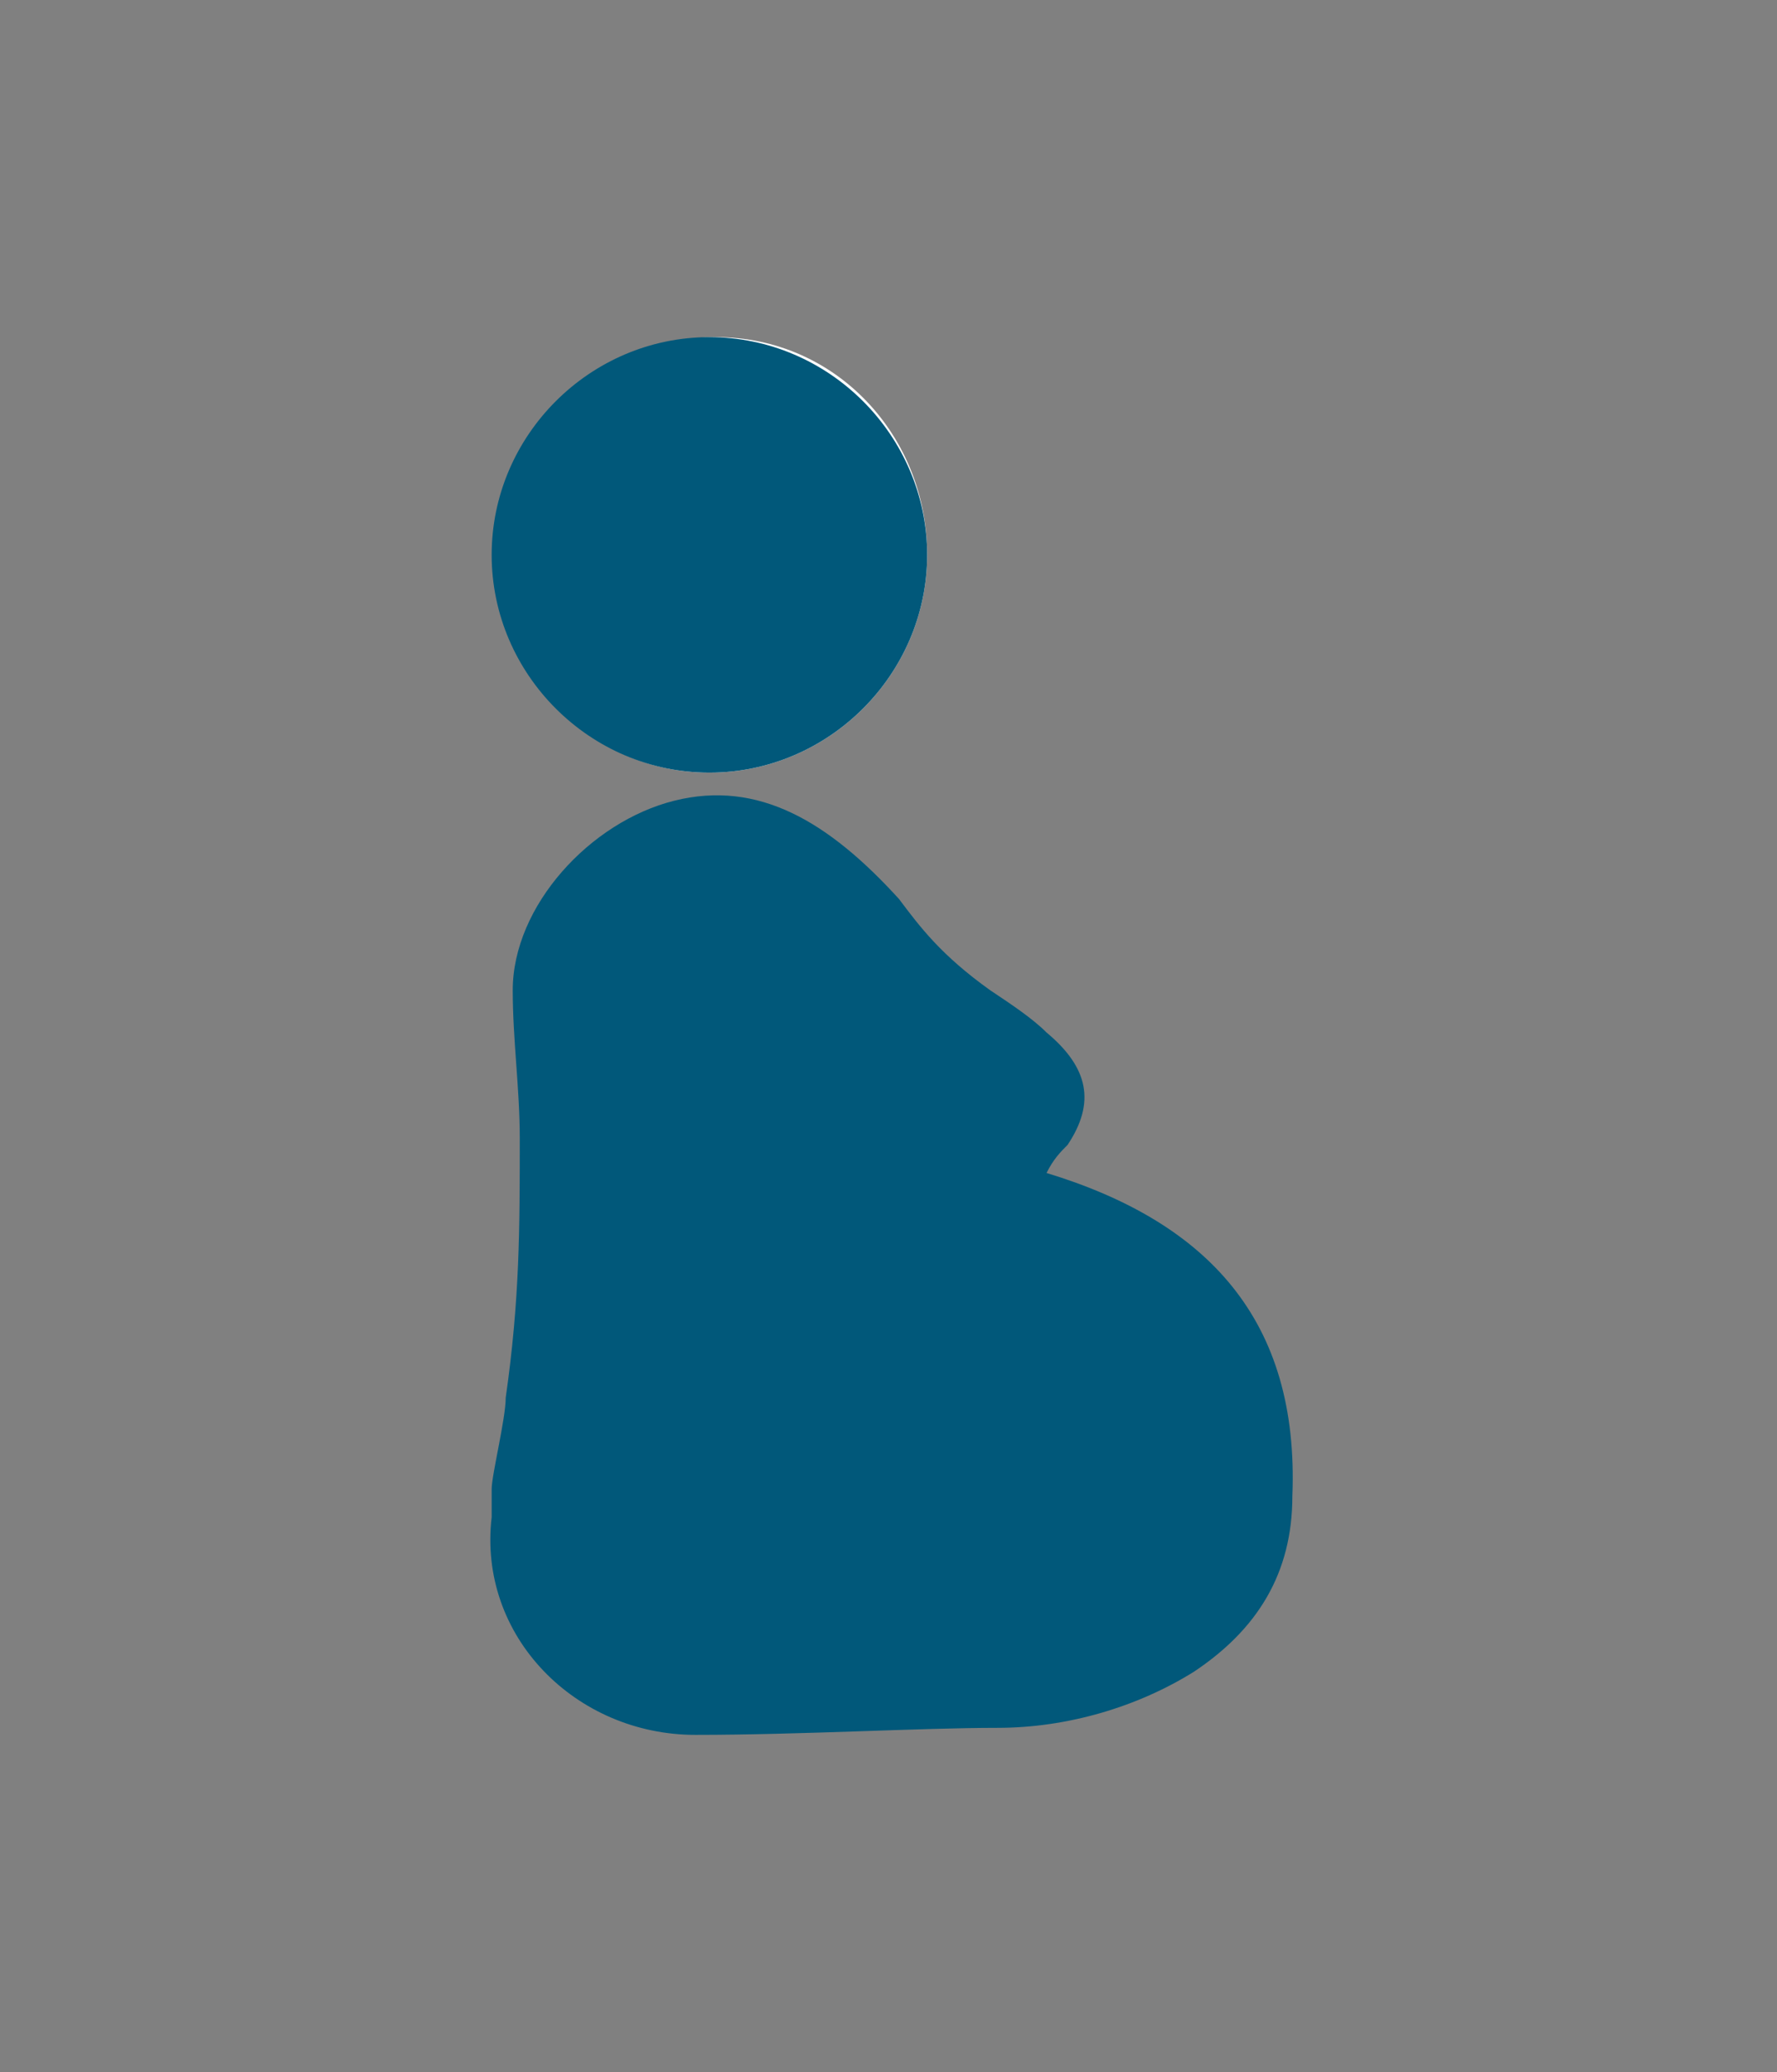
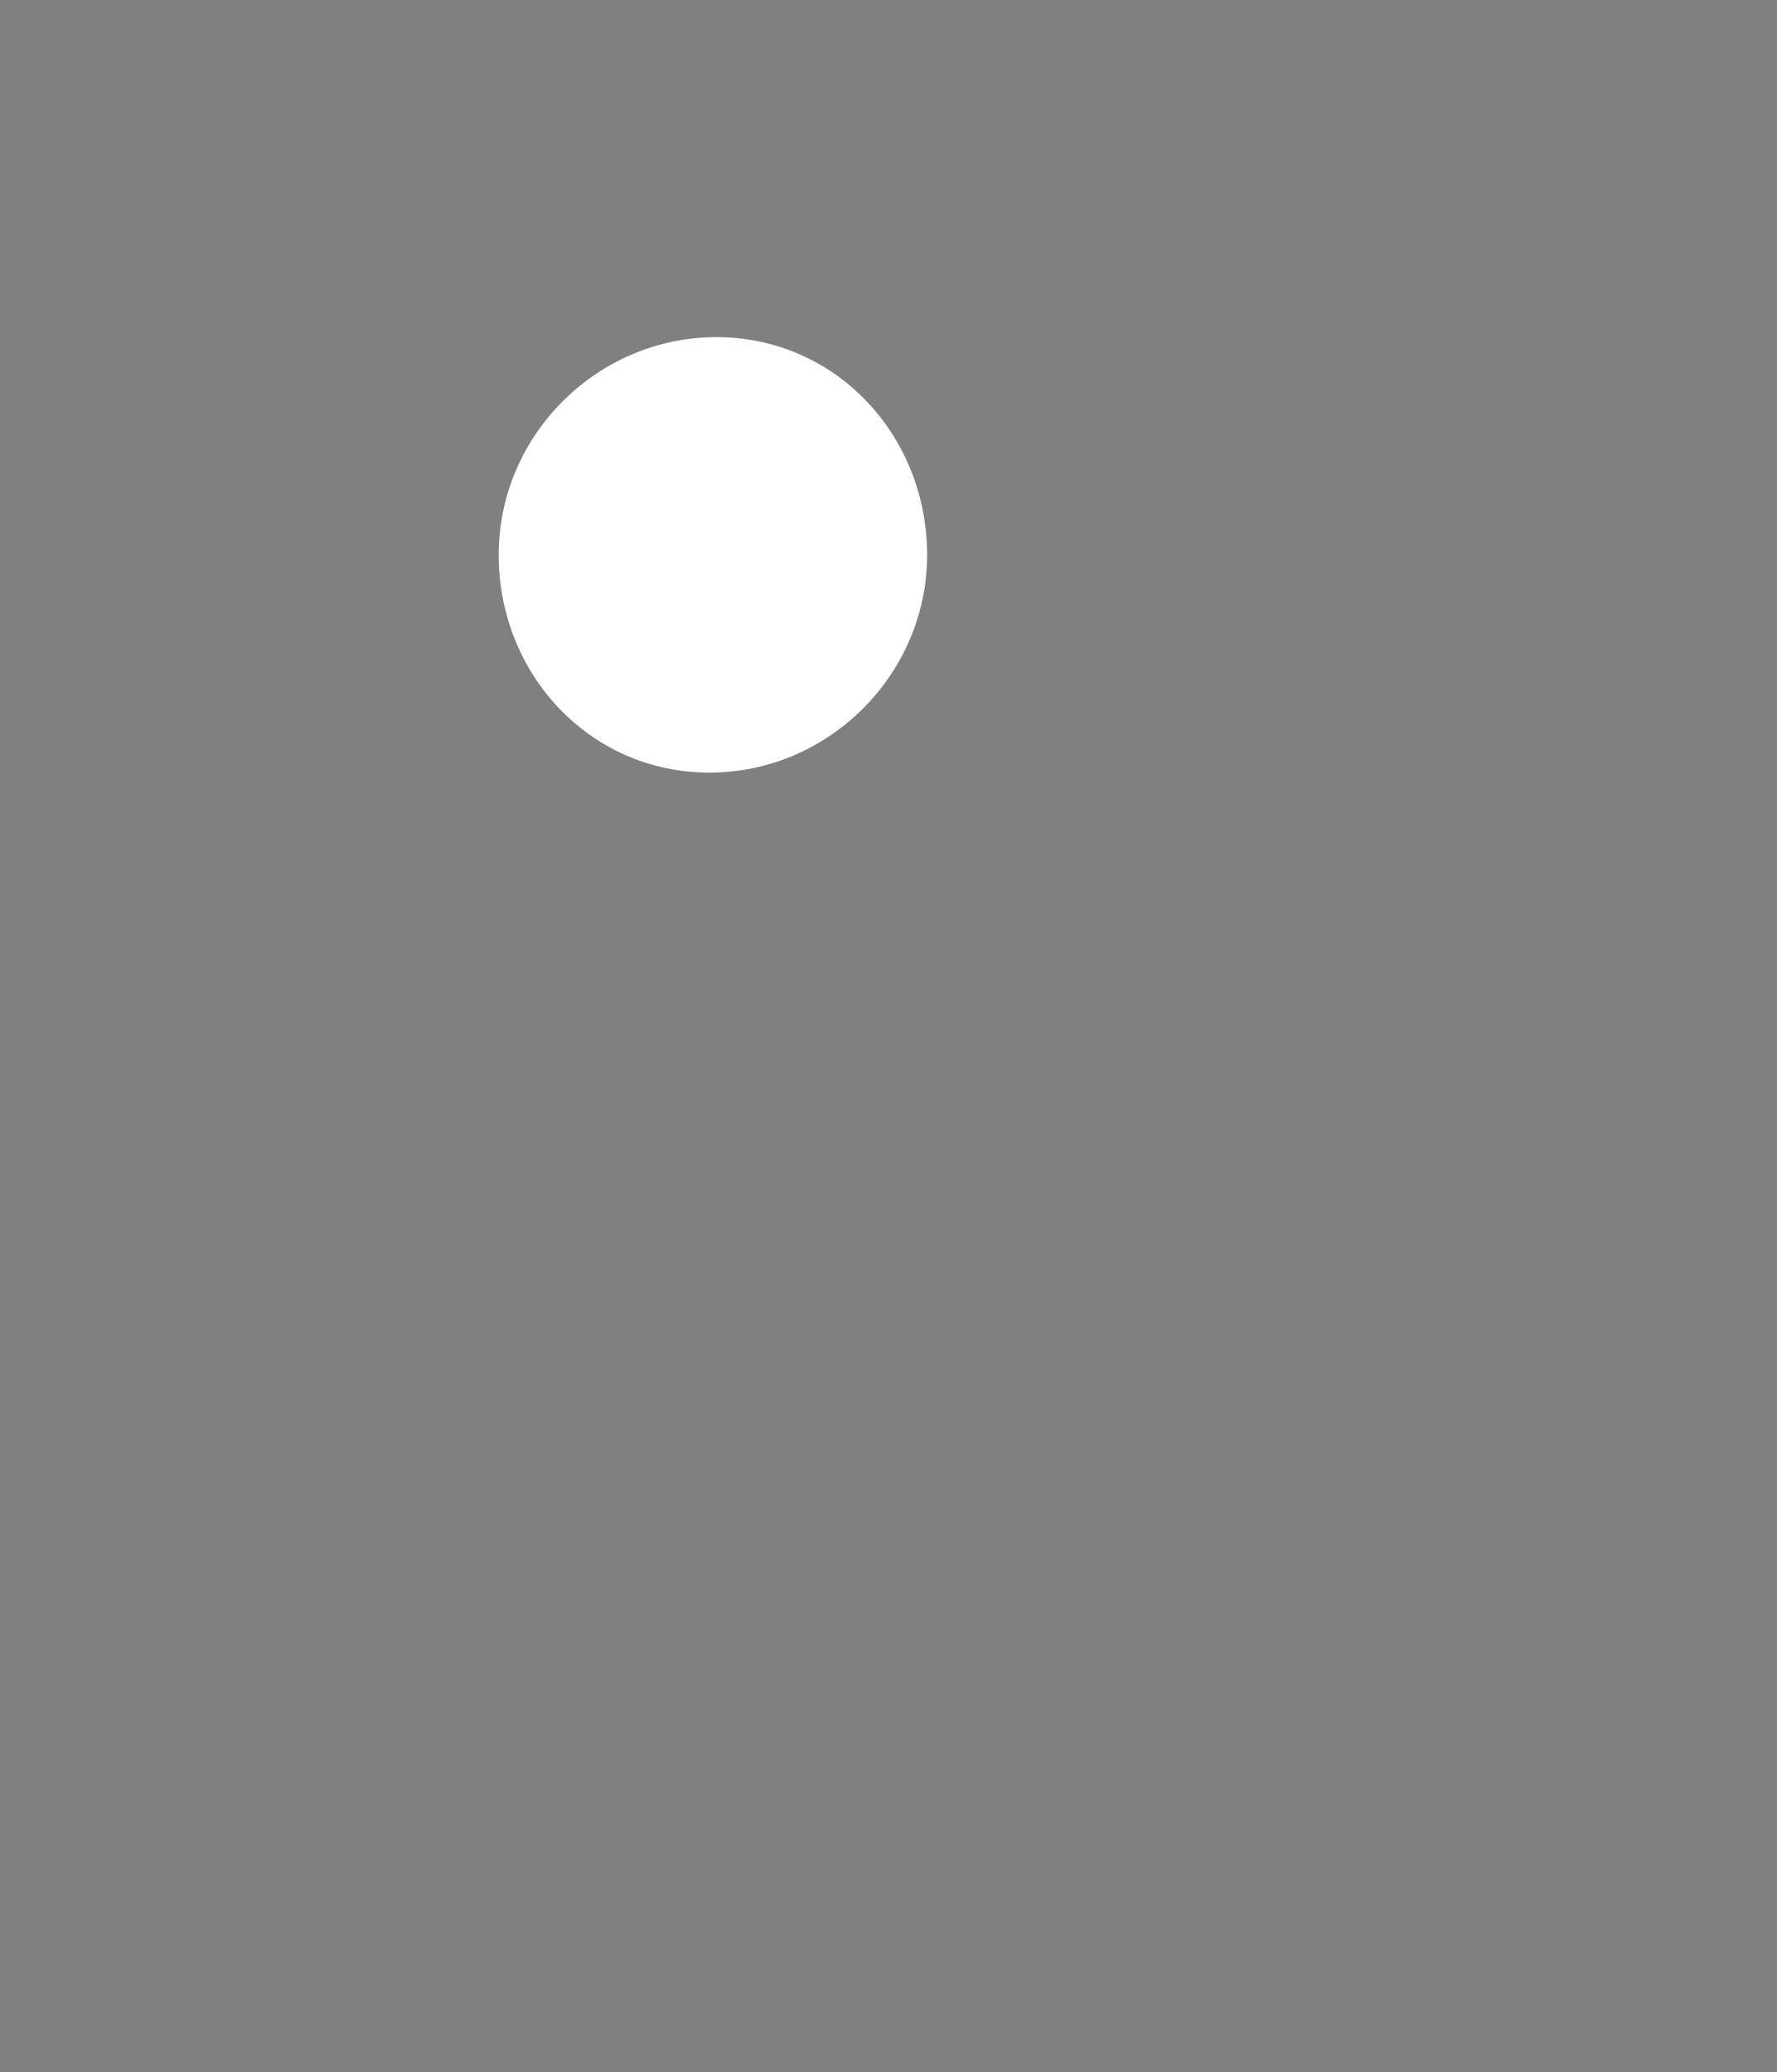
<svg xmlns="http://www.w3.org/2000/svg" version="1.1" id="Capa_1" x="0px" y="0px" viewBox="0 0 25.3 29.5" style="enable-background:new 0 0 25.3 29.5;" xml:space="preserve">
  <rect x="0" y="0" width="25.3" height="29.5" fill="#808080" stroke="none" />
  <style type="text/css">
	.st0{fill:#FFFFFF;}
	.st1{fill:#01587A;}
</style>
  <path class="st0" d="M13.2,7.9c0,1.7-1.4,3.1-3.1,3.1S7.1,9.6,7.1,7.9s1.4-3.1,3.1-3.1S13.2,6.2,13.2,7.9" />
  <g>
-     <path class="st1" d="M14.9,16.7c0.1-0.2,0.2-0.3,0.3-0.4c0.4-0.6,0.3-1.1-0.3-1.6c-0.2-0.2-0.5-0.4-0.8-0.6c-0.7-0.5-1-0.9-1.3-1.3   c-1-1.1-2-1.7-3.2-1.4c-1.2,0.3-2.3,1.5-2.3,2.7c0,0.7,0.1,1.4,0.1,2.1c0,1.3,0,2.3-0.2,3.7c0,0.3-0.2,1.1-0.2,1.3   c0,0.1,0,0.3,0,0.4c-0.2,1.7,1.2,3.1,2.9,3.1c1.5,0,3.2-0.1,4.3-0.1c1,0,2-0.3,2.8-0.8c0.9-0.6,1.4-1.4,1.4-2.5   C18.5,18.8,17.2,17.4,14.9,16.7L14.9,16.7z" />
-     <path class="st1" d="M13.2,7.9c0,1.7-1.4,3.1-3.1,3.1c-1.7,0-3.1-1.4-3.1-3.1c0-1.7,1.4-3.1,3.1-3.1C11.8,4.8,13.2,6.2,13.2,7.9" />
-   </g>
+     </g>
</svg>